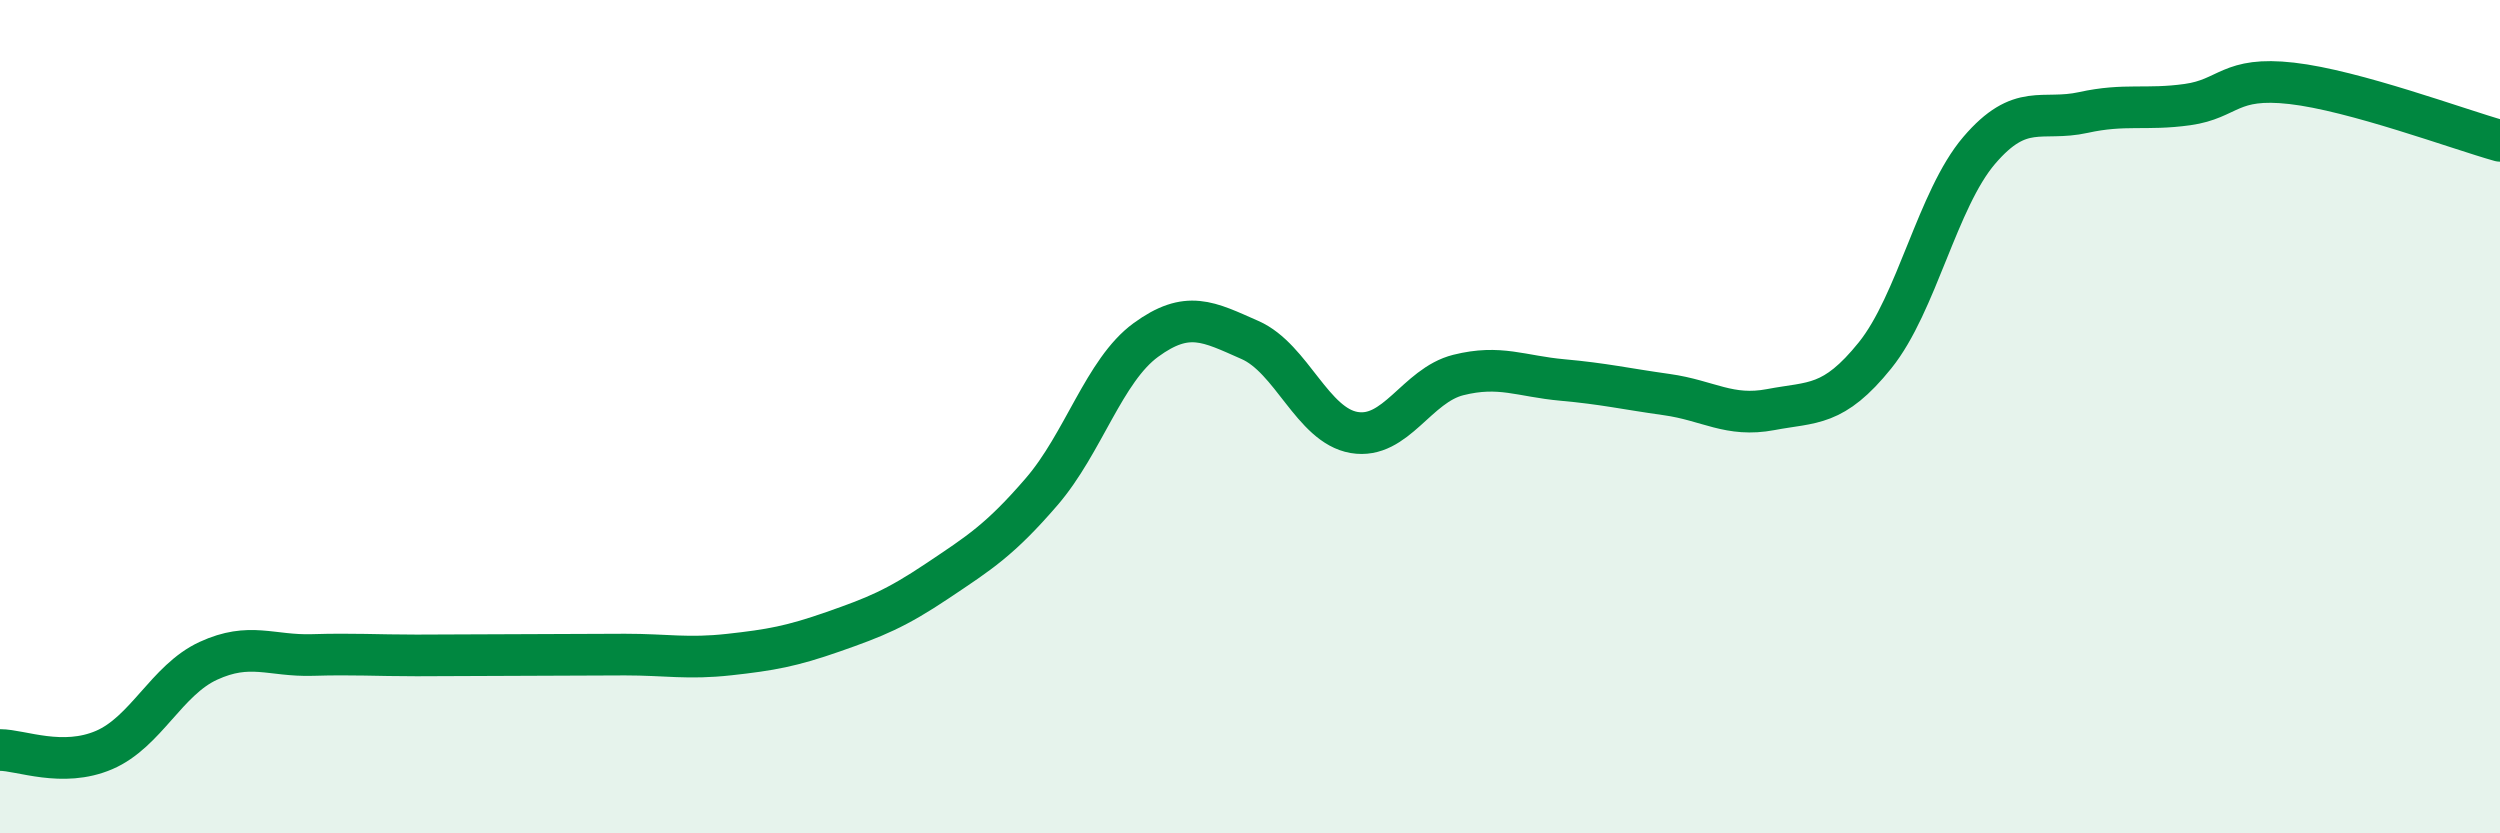
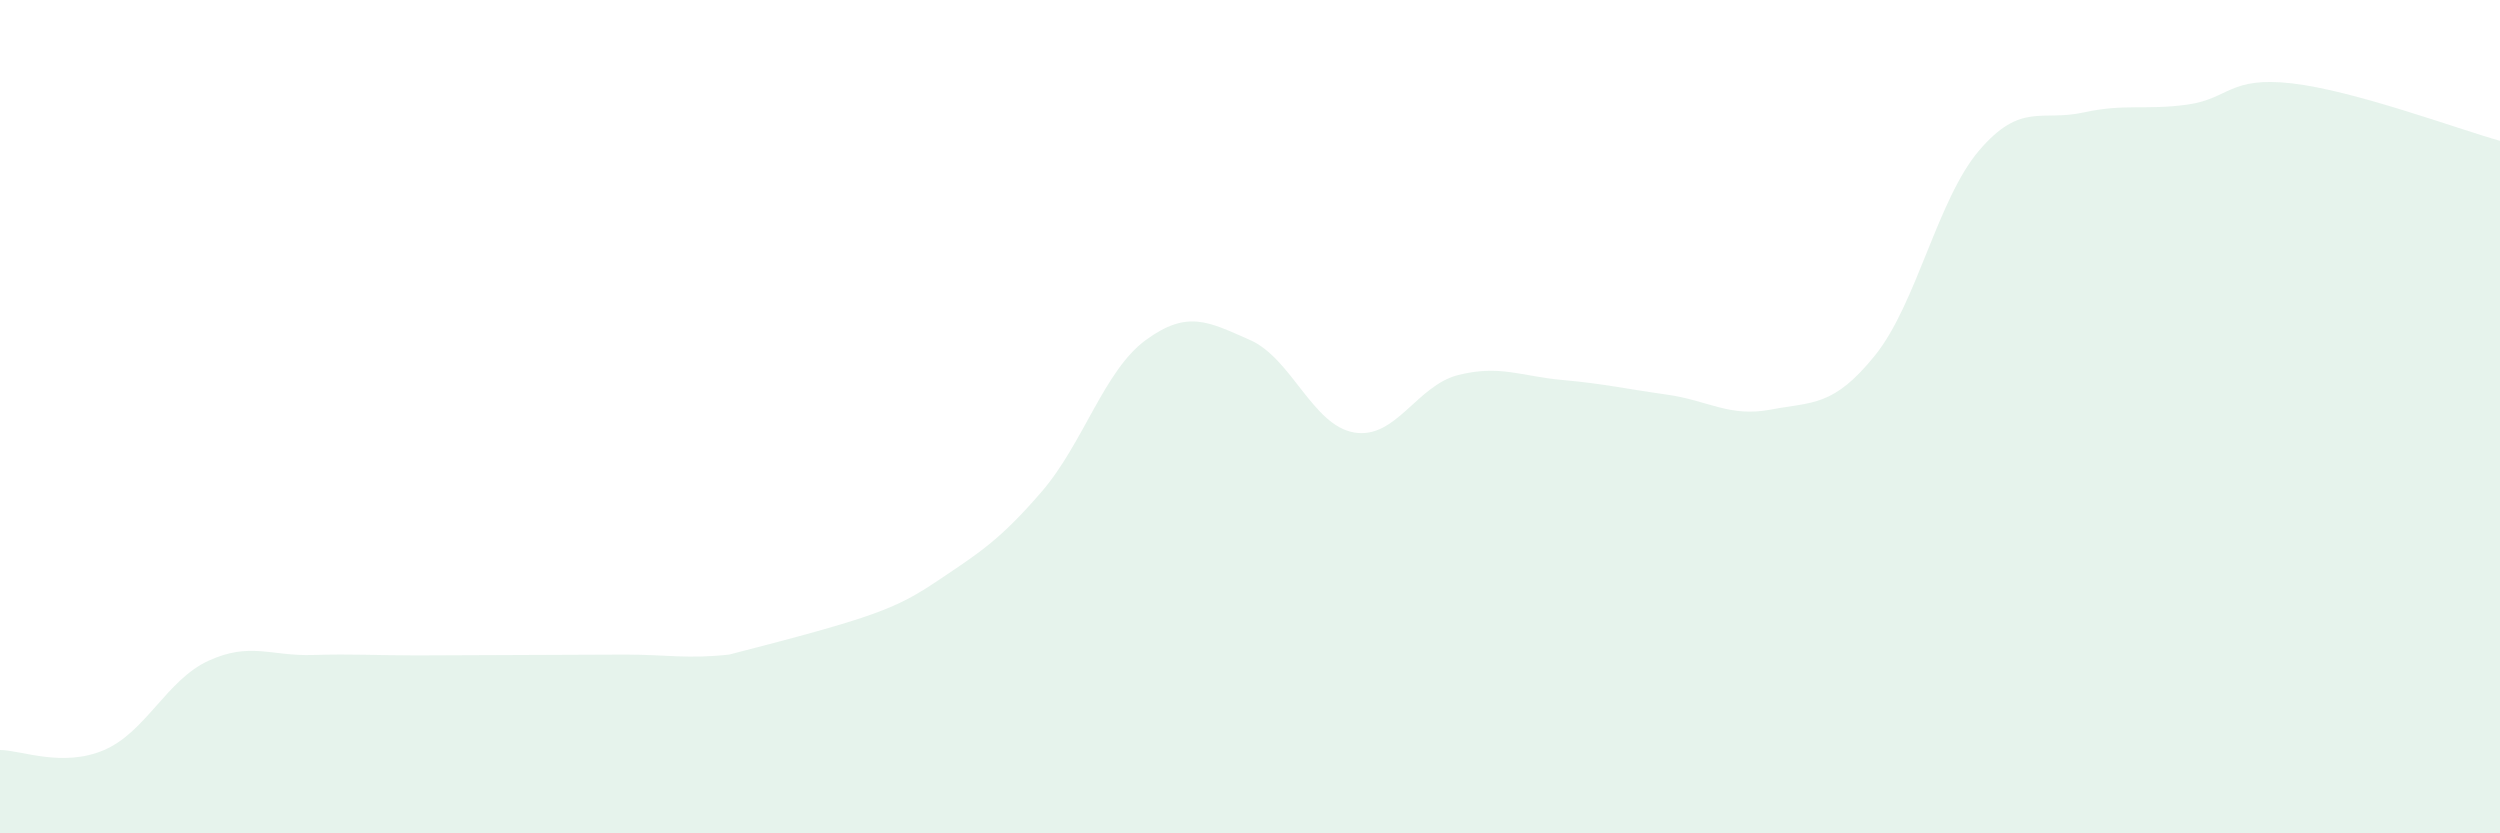
<svg xmlns="http://www.w3.org/2000/svg" width="60" height="20" viewBox="0 0 60 20">
-   <path d="M 0,18 C 0.5,18 1.5,18.43 2.5,18 C 3.5,17.57 4,16.32 5,15.86 C 6,15.4 6.5,15.75 7.5,15.72 C 8.5,15.69 9,15.73 10,15.73 C 11,15.73 11.5,15.72 12.5,15.72 C 13.5,15.72 14,15.71 15,15.71 C 16,15.71 16.5,15.82 17.5,15.71 C 18.5,15.6 19,15.51 20,15.16 C 21,14.81 21.5,14.61 22.5,13.94 C 23.5,13.27 24,12.96 25,11.8 C 26,10.64 26.5,8.89 27.5,8.16 C 28.5,7.43 29,7.72 30,8.16 C 31,8.6 31.5,10.21 32.5,10.38 C 33.5,10.55 34,9.25 35,9 C 36,8.75 36.5,9.03 37.5,9.12 C 38.5,9.21 39,9.33 40,9.47 C 41,9.61 41.5,10.02 42.5,9.83 C 43.5,9.64 44,9.77 45,8.53 C 46,7.29 46.5,4.78 47.5,3.61 C 48.5,2.44 49,2.92 50,2.7 C 51,2.48 51.5,2.65 52.5,2.51 C 53.5,2.37 53.5,1.83 55,2 C 56.5,2.17 59,3.1 60,3.38L60 20L0 20Z" fill="#008740" opacity="0.1" stroke-linecap="round" stroke-linejoin="round" />
-   <path d="M 0,18 C 0.5,18 1.5,18.43 2.5,18 C 3.5,17.57 4,16.32 5,15.86 C 6,15.4 6.5,15.75 7.5,15.72 C 8.5,15.69 9,15.73 10,15.73 C 11,15.73 11.5,15.72 12.5,15.72 C 13.5,15.72 14,15.71 15,15.71 C 16,15.71 16.5,15.82 17.5,15.71 C 18.5,15.6 19,15.51 20,15.16 C 21,14.81 21.5,14.61 22.5,13.94 C 23.5,13.27 24,12.96 25,11.8 C 26,10.64 26.5,8.89 27.5,8.16 C 28.5,7.43 29,7.72 30,8.16 C 31,8.6 31.5,10.21 32.5,10.38 C 33.5,10.55 34,9.25 35,9 C 36,8.75 36.5,9.03 37.5,9.12 C 38.5,9.21 39,9.33 40,9.47 C 41,9.61 41.5,10.02 42.5,9.83 C 43.5,9.64 44,9.77 45,8.53 C 46,7.29 46.5,4.78 47.5,3.61 C 48.5,2.44 49,2.92 50,2.7 C 51,2.48 51.5,2.65 52.5,2.51 C 53.5,2.37 53.5,1.83 55,2 C 56.5,2.17 59,3.1 60,3.38" stroke="#008740" stroke-width="1" fill="none" stroke-linecap="round" stroke-linejoin="round" />
+   <path d="M 0,18 C 0.5,18 1.5,18.43 2.5,18 C 3.5,17.57 4,16.32 5,15.86 C 6,15.4 6.5,15.75 7.5,15.72 C 8.5,15.69 9,15.73 10,15.73 C 11,15.73 11.5,15.72 12.5,15.72 C 13.5,15.72 14,15.71 15,15.71 C 16,15.71 16.5,15.82 17.5,15.71 C 21,14.81 21.5,14.61 22.5,13.94 C 23.5,13.27 24,12.96 25,11.8 C 26,10.64 26.5,8.89 27.5,8.16 C 28.5,7.43 29,7.72 30,8.16 C 31,8.6 31.5,10.21 32.5,10.38 C 33.5,10.55 34,9.25 35,9 C 36,8.75 36.5,9.03 37.5,9.12 C 38.5,9.21 39,9.33 40,9.47 C 41,9.61 41.5,10.02 42.5,9.83 C 43.5,9.64 44,9.77 45,8.53 C 46,7.29 46.5,4.78 47.5,3.61 C 48.5,2.44 49,2.92 50,2.7 C 51,2.48 51.5,2.65 52.5,2.51 C 53.5,2.37 53.5,1.83 55,2 C 56.5,2.17 59,3.1 60,3.38L60 20L0 20Z" fill="#008740" opacity="0.1" stroke-linecap="round" stroke-linejoin="round" />
</svg>